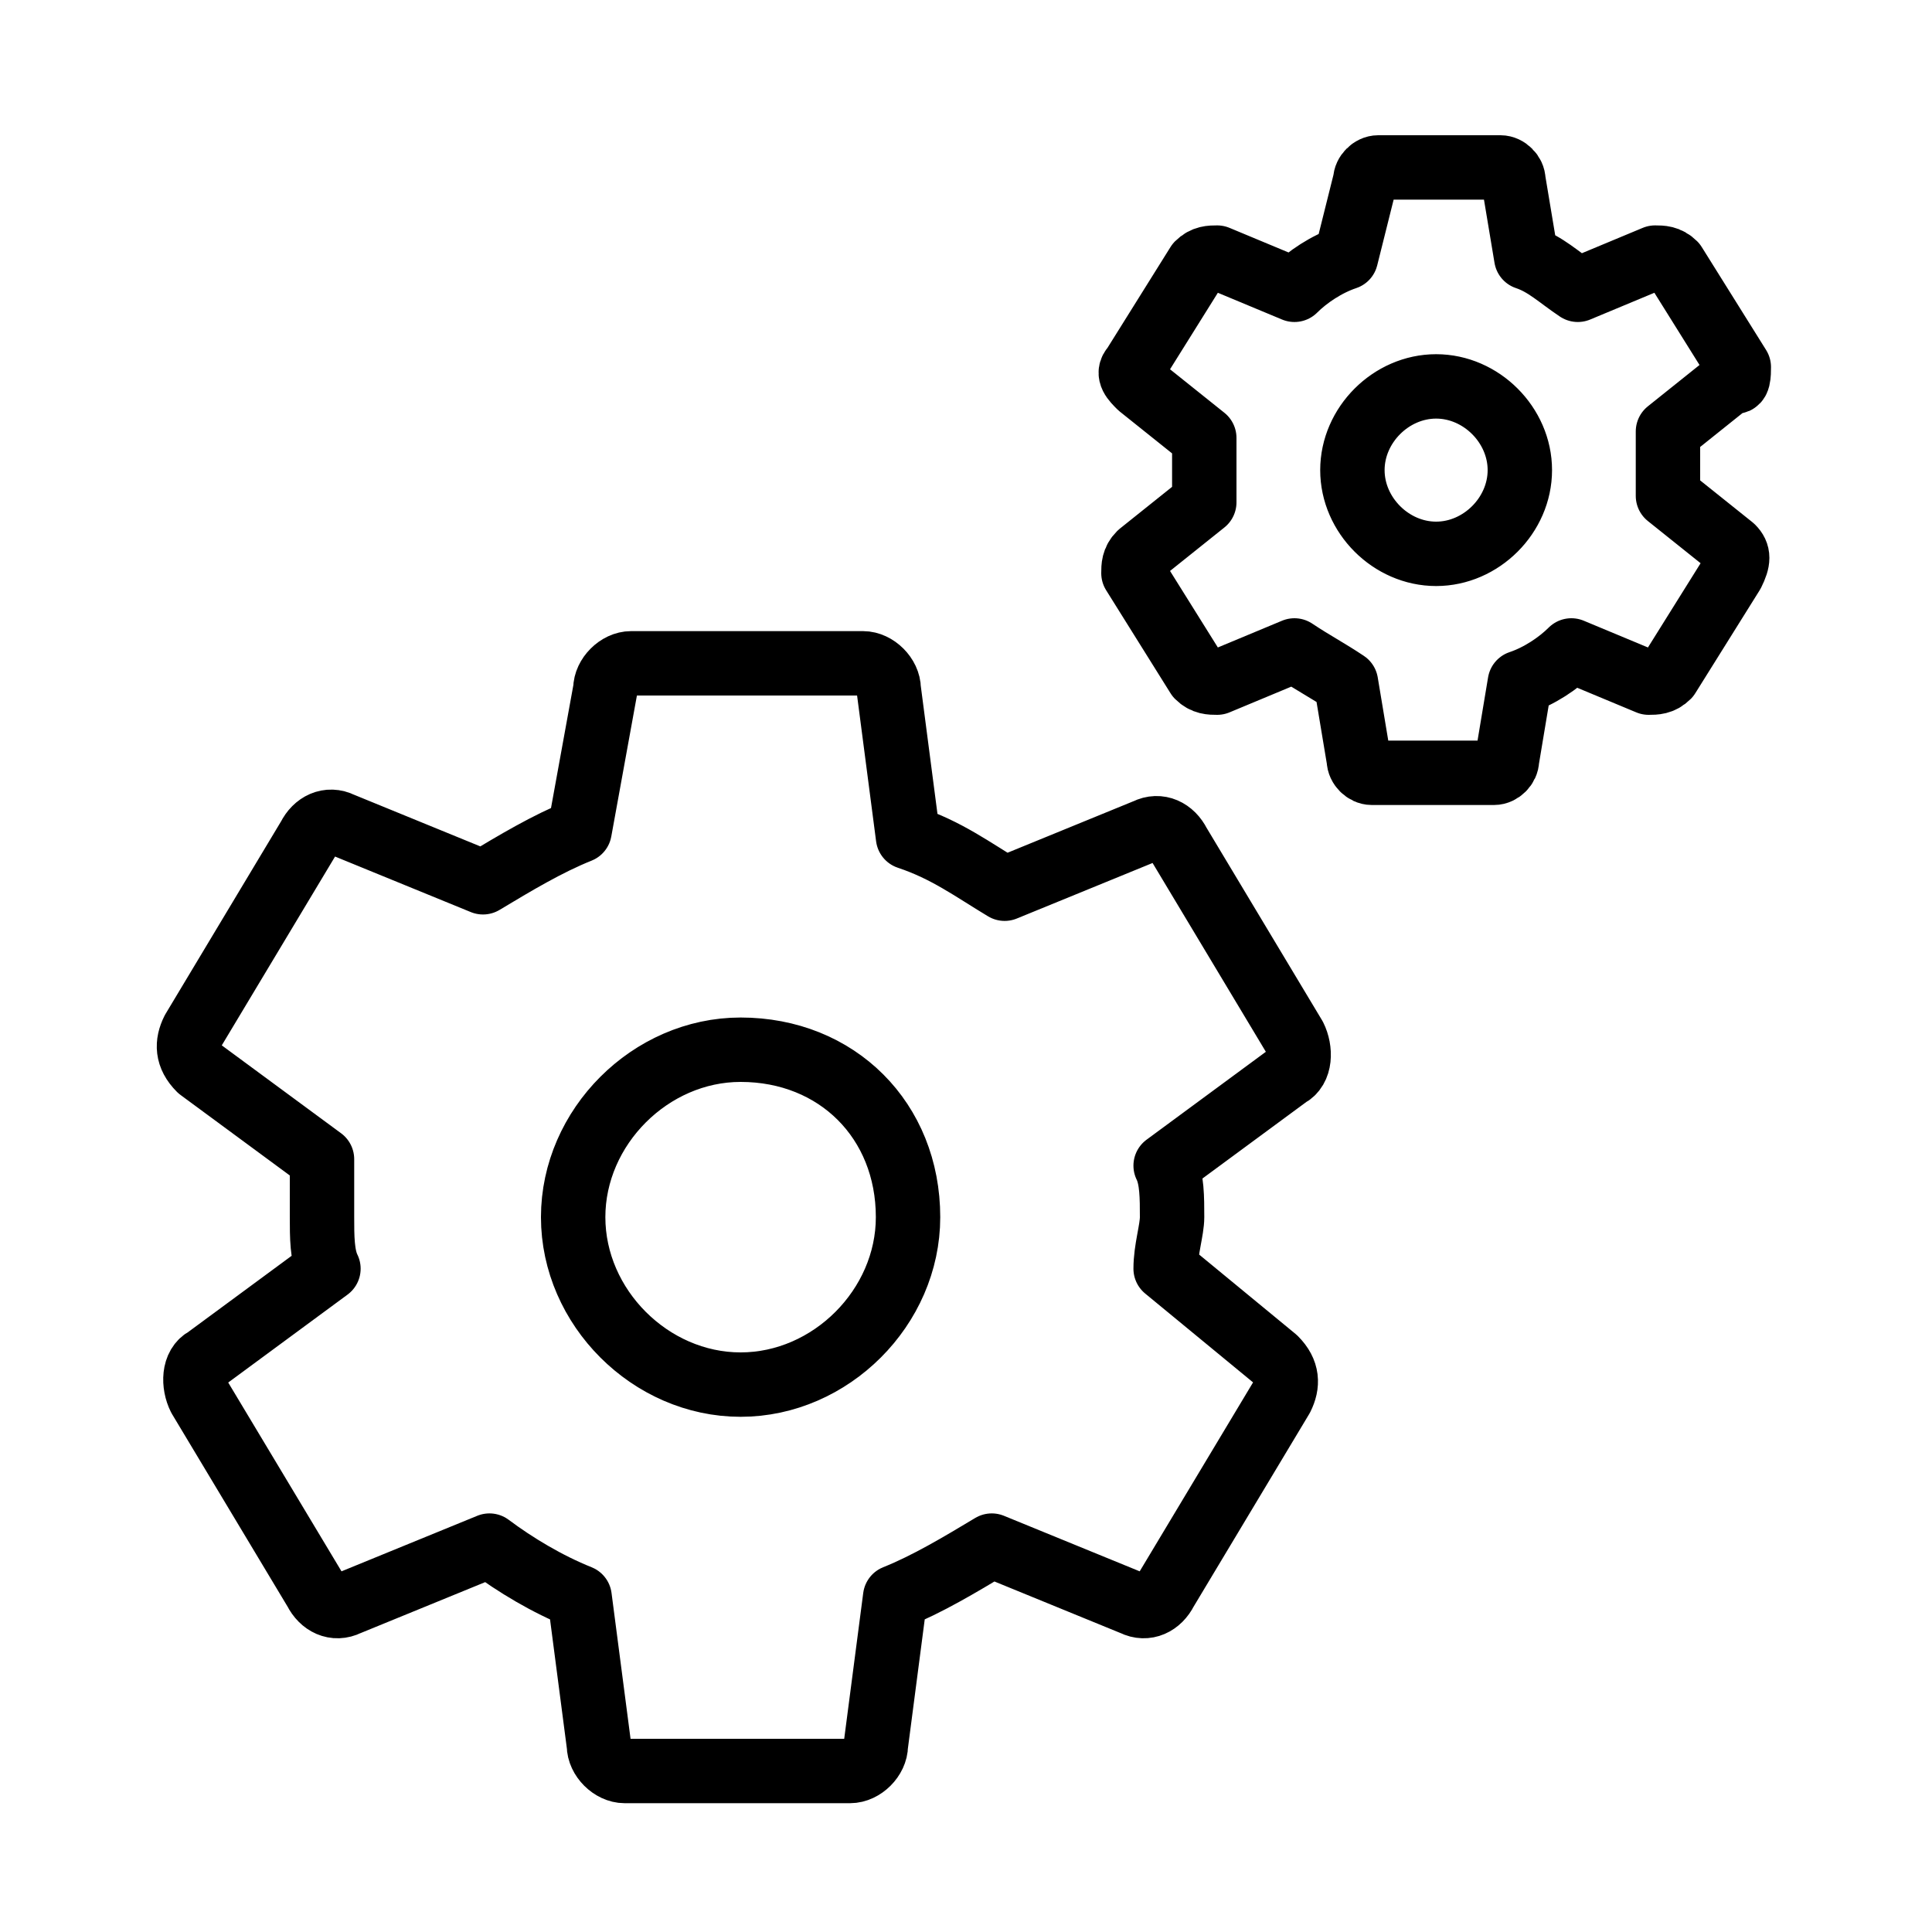
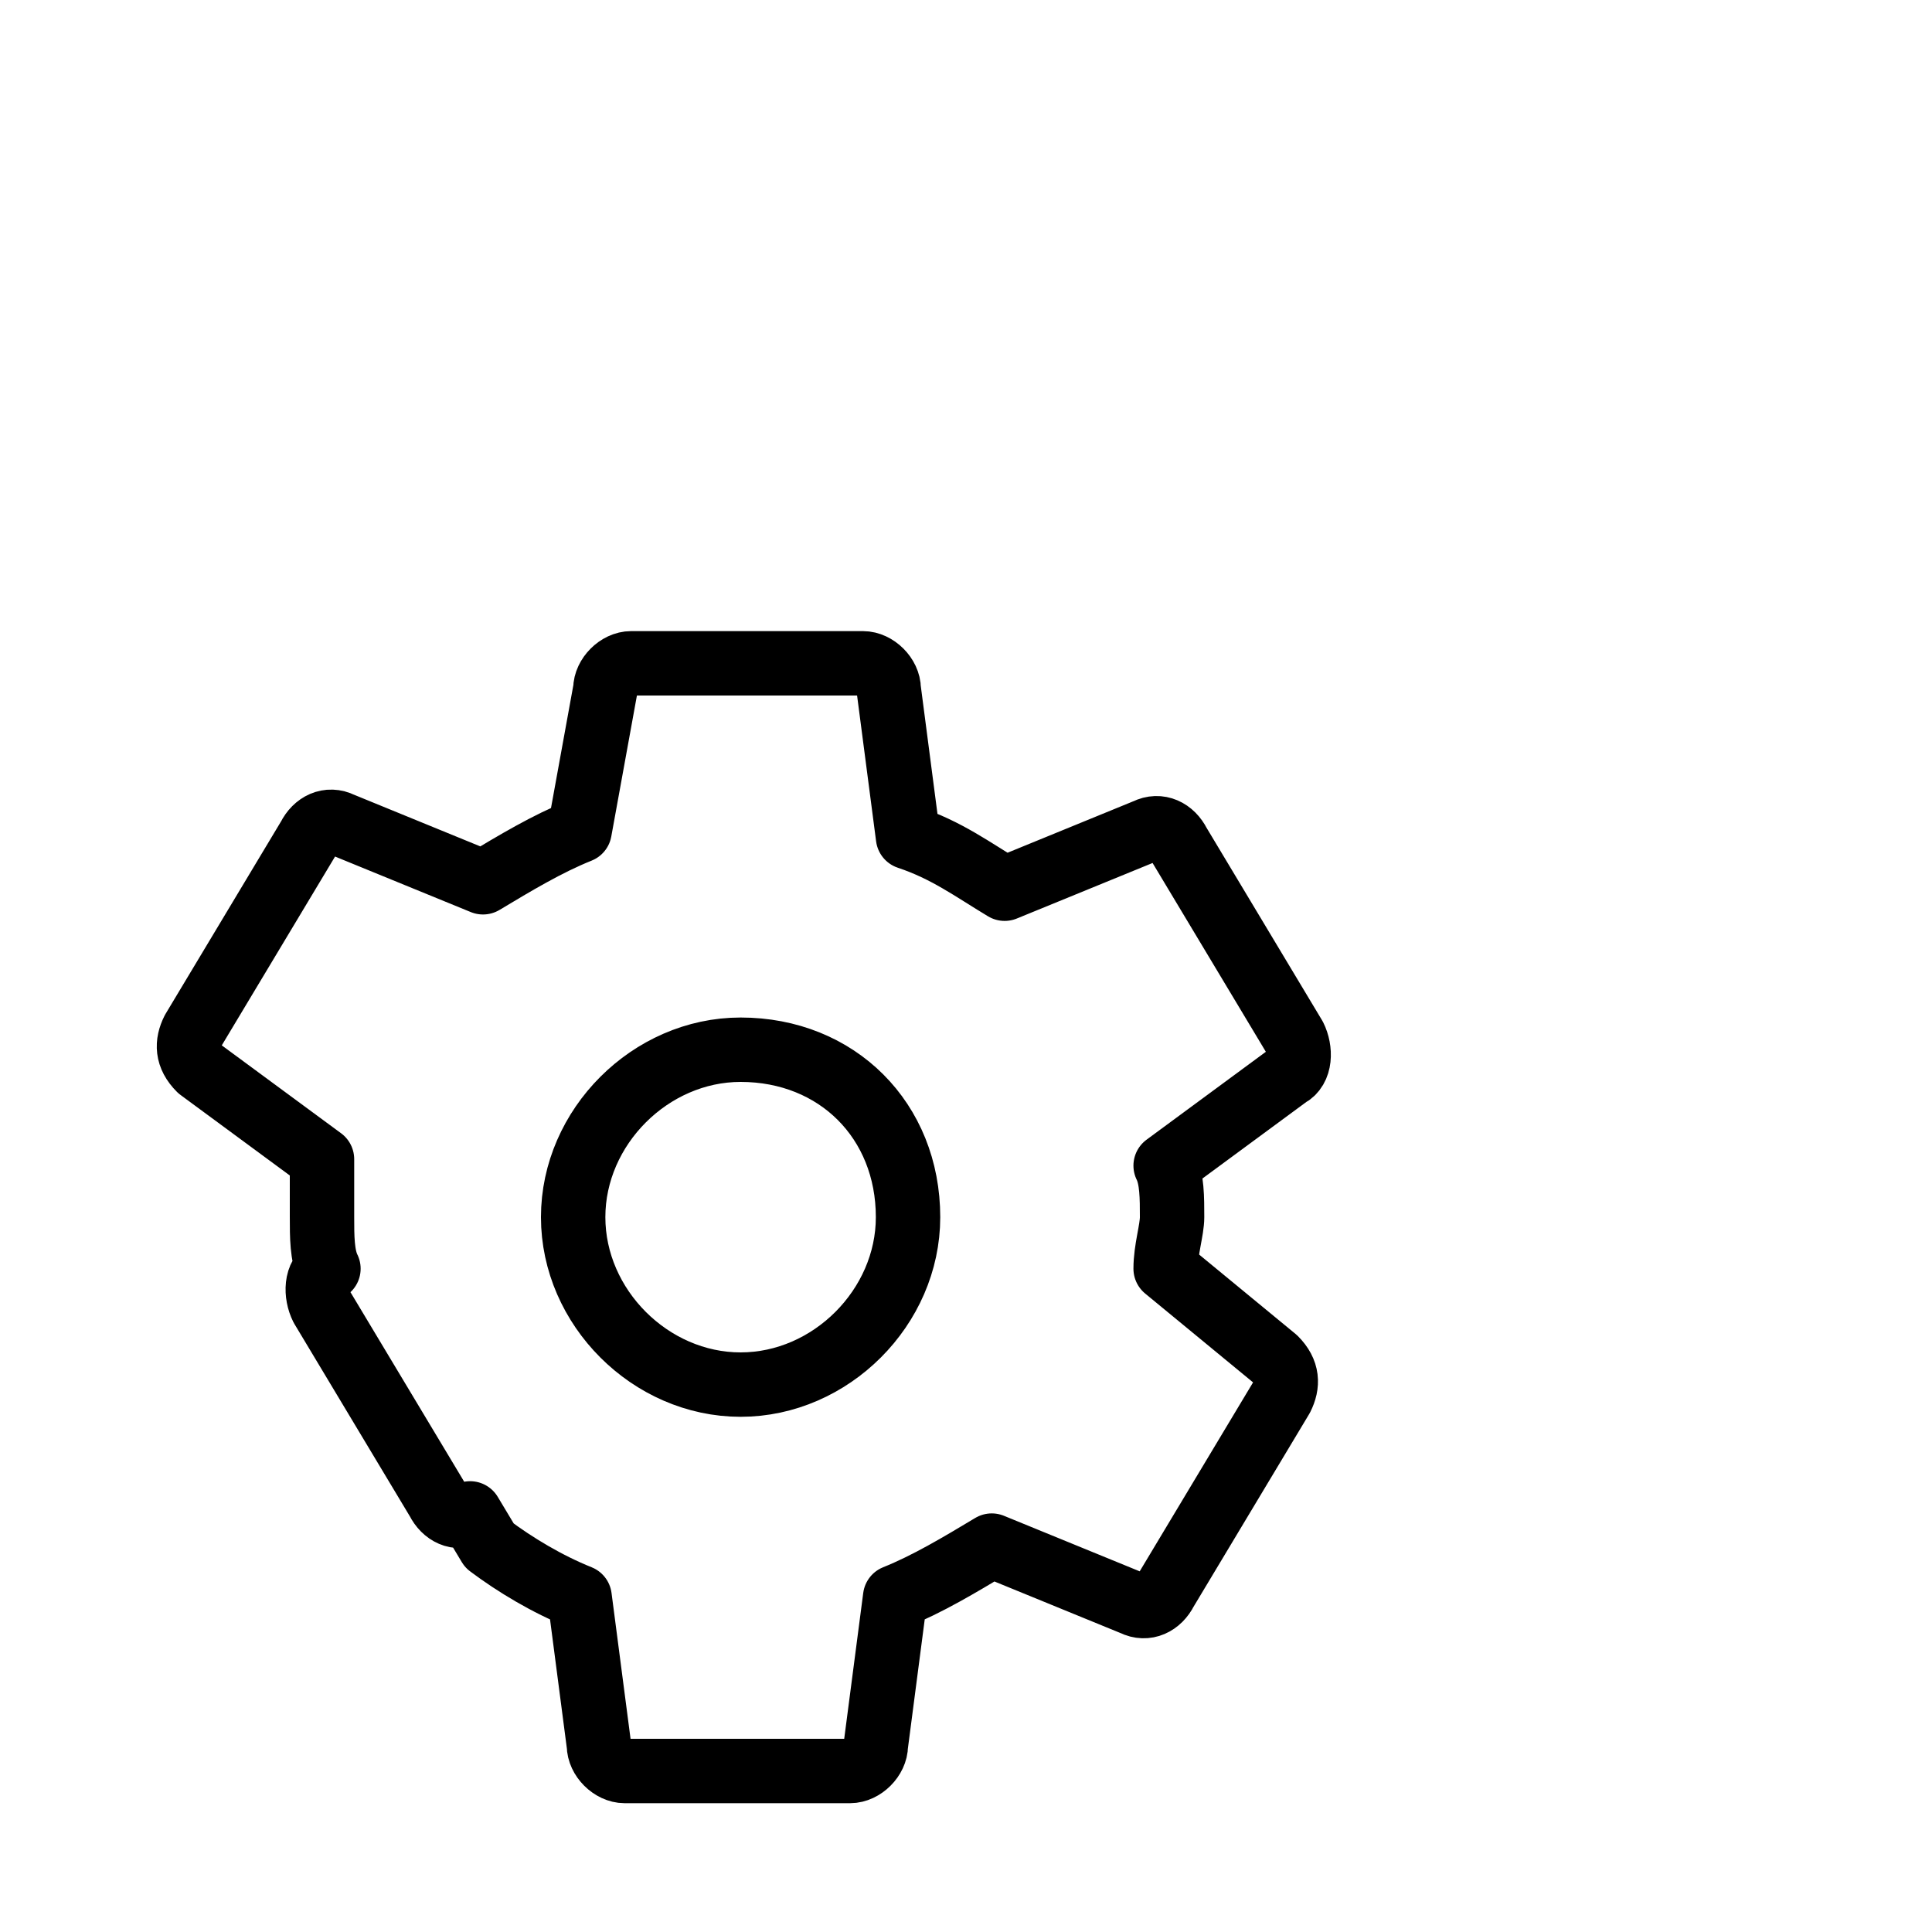
<svg xmlns="http://www.w3.org/2000/svg" version="1.1" id="Ebene_1" x="0px" y="0px" viewBox="0 0 30 30" style="enable-background:new 0 0 30 30;" xml:space="preserve">
  <style type="text/css">
	.st0{fill:none;stroke:#000000;stroke-linecap:round;stroke-linejoin:round;stroke-miterlimit:10;}
</style>
  <g>
-     <path class="st0" d="M18.1,19.7c0-0.3,0.1-0.6,0.1-0.8c0-0.3,0-0.6-0.1-0.8l1.9-1.4c0.2-0.1,0.2-0.4,0.1-0.6l-1.8-3   c-0.1-0.2-0.3-0.3-0.5-0.2l-2.2,0.9c-0.5-0.3-0.9-0.6-1.5-0.8l-0.3-2.3c0-0.2-0.2-0.4-0.4-0.4H9.8c-0.2,0-0.4,0.2-0.4,0.4L9,12.9   c-0.5,0.2-1,0.5-1.5,0.8l-2.2-0.9c-0.2-0.1-0.4,0-0.5,0.2l-1.8,3c-0.1,0.2-0.1,0.4,0.1,0.6L5,18C5,18.3,5,18.6,5,18.9   c0,0.3,0,0.6,0.1,0.8l-1.9,1.4c-0.2,0.1-0.2,0.4-0.1,0.6l1.8,3c0.1,0.2,0.3,0.3,0.5,0.2L7.6,24C8,24.3,8.5,24.6,9,24.8l0.3,2.3   c0,0.2,0.2,0.4,0.4,0.4h3.5c0.2,0,0.4-0.2,0.4-0.4l0.3-2.3c0.5-0.2,1-0.5,1.5-0.8l2.2,0.9c0.2,0.1,0.4,0,0.5-0.2l1.8-3   c0.1-0.2,0.1-0.4-0.1-0.6L18.1,19.7z M14.1,18.9c0,1.4-1.2,2.6-2.6,2.6c-1.4,0-2.6-1.2-2.6-2.6c0-1.4,1.2-2.6,2.6-2.6   C13,16.3,14.1,17.4,14.1,18.9z" />
-     <path class="st0" d="M26.9,8.5l-1-0.8c0-0.2,0-0.3,0-0.5c0-0.2,0-0.3,0-0.5l1-0.8C27,6,27,5.8,27,5.7l-1-1.6C25.9,4,25.8,4,25.7,4   l-1.2,0.5C24.2,4.3,24,4.1,23.7,4l-0.2-1.2c0-0.1-0.1-0.2-0.2-0.2h-1.9c-0.1,0-0.2,0.1-0.2,0.2L20.9,4c-0.3,0.1-0.6,0.3-0.8,0.5   L18.9,4c-0.1,0-0.2,0-0.3,0.1l-1,1.6c-0.1,0.1,0,0.2,0.1,0.3l1,0.8c0,0.2,0,0.3,0,0.5c0,0.2,0,0.3,0,0.5l-1,0.8   c-0.1,0.1-0.1,0.2-0.1,0.3l1,1.6c0.1,0.1,0.2,0.1,0.3,0.1l1.2-0.5c0.3,0.2,0.5,0.3,0.8,0.5l0.2,1.2c0,0.1,0.1,0.2,0.2,0.2h1.9   c0.1,0,0.2-0.1,0.2-0.2l0.2-1.2c0.3-0.1,0.6-0.3,0.8-0.5l1.2,0.5c0.1,0,0.2,0,0.3-0.1l1-1.6C27,8.7,27,8.6,26.9,8.5z M23.6,7.3   c0,0.7-0.6,1.3-1.3,1.3C21.6,8.6,21,8,21,7.3S21.6,6,22.3,6C23,6,23.6,6.6,23.6,7.3z" />
+     <path class="st0" d="M18.1,19.7c0-0.3,0.1-0.6,0.1-0.8c0-0.3,0-0.6-0.1-0.8l1.9-1.4c0.2-0.1,0.2-0.4,0.1-0.6l-1.8-3   c-0.1-0.2-0.3-0.3-0.5-0.2l-2.2,0.9c-0.5-0.3-0.9-0.6-1.5-0.8l-0.3-2.3c0-0.2-0.2-0.4-0.4-0.4H9.8c-0.2,0-0.4,0.2-0.4,0.4L9,12.9   c-0.5,0.2-1,0.5-1.5,0.8l-2.2-0.9c-0.2-0.1-0.4,0-0.5,0.2l-1.8,3c-0.1,0.2-0.1,0.4,0.1,0.6L5,18C5,18.3,5,18.6,5,18.9   c0,0.3,0,0.6,0.1,0.8c-0.2,0.1-0.2,0.4-0.1,0.6l1.8,3c0.1,0.2,0.3,0.3,0.5,0.2L7.6,24C8,24.3,8.5,24.6,9,24.8l0.3,2.3   c0,0.2,0.2,0.4,0.4,0.4h3.5c0.2,0,0.4-0.2,0.4-0.4l0.3-2.3c0.5-0.2,1-0.5,1.5-0.8l2.2,0.9c0.2,0.1,0.4,0,0.5-0.2l1.8-3   c0.1-0.2,0.1-0.4-0.1-0.6L18.1,19.7z M14.1,18.9c0,1.4-1.2,2.6-2.6,2.6c-1.4,0-2.6-1.2-2.6-2.6c0-1.4,1.2-2.6,2.6-2.6   C13,16.3,14.1,17.4,14.1,18.9z" />
  </g>
</svg>